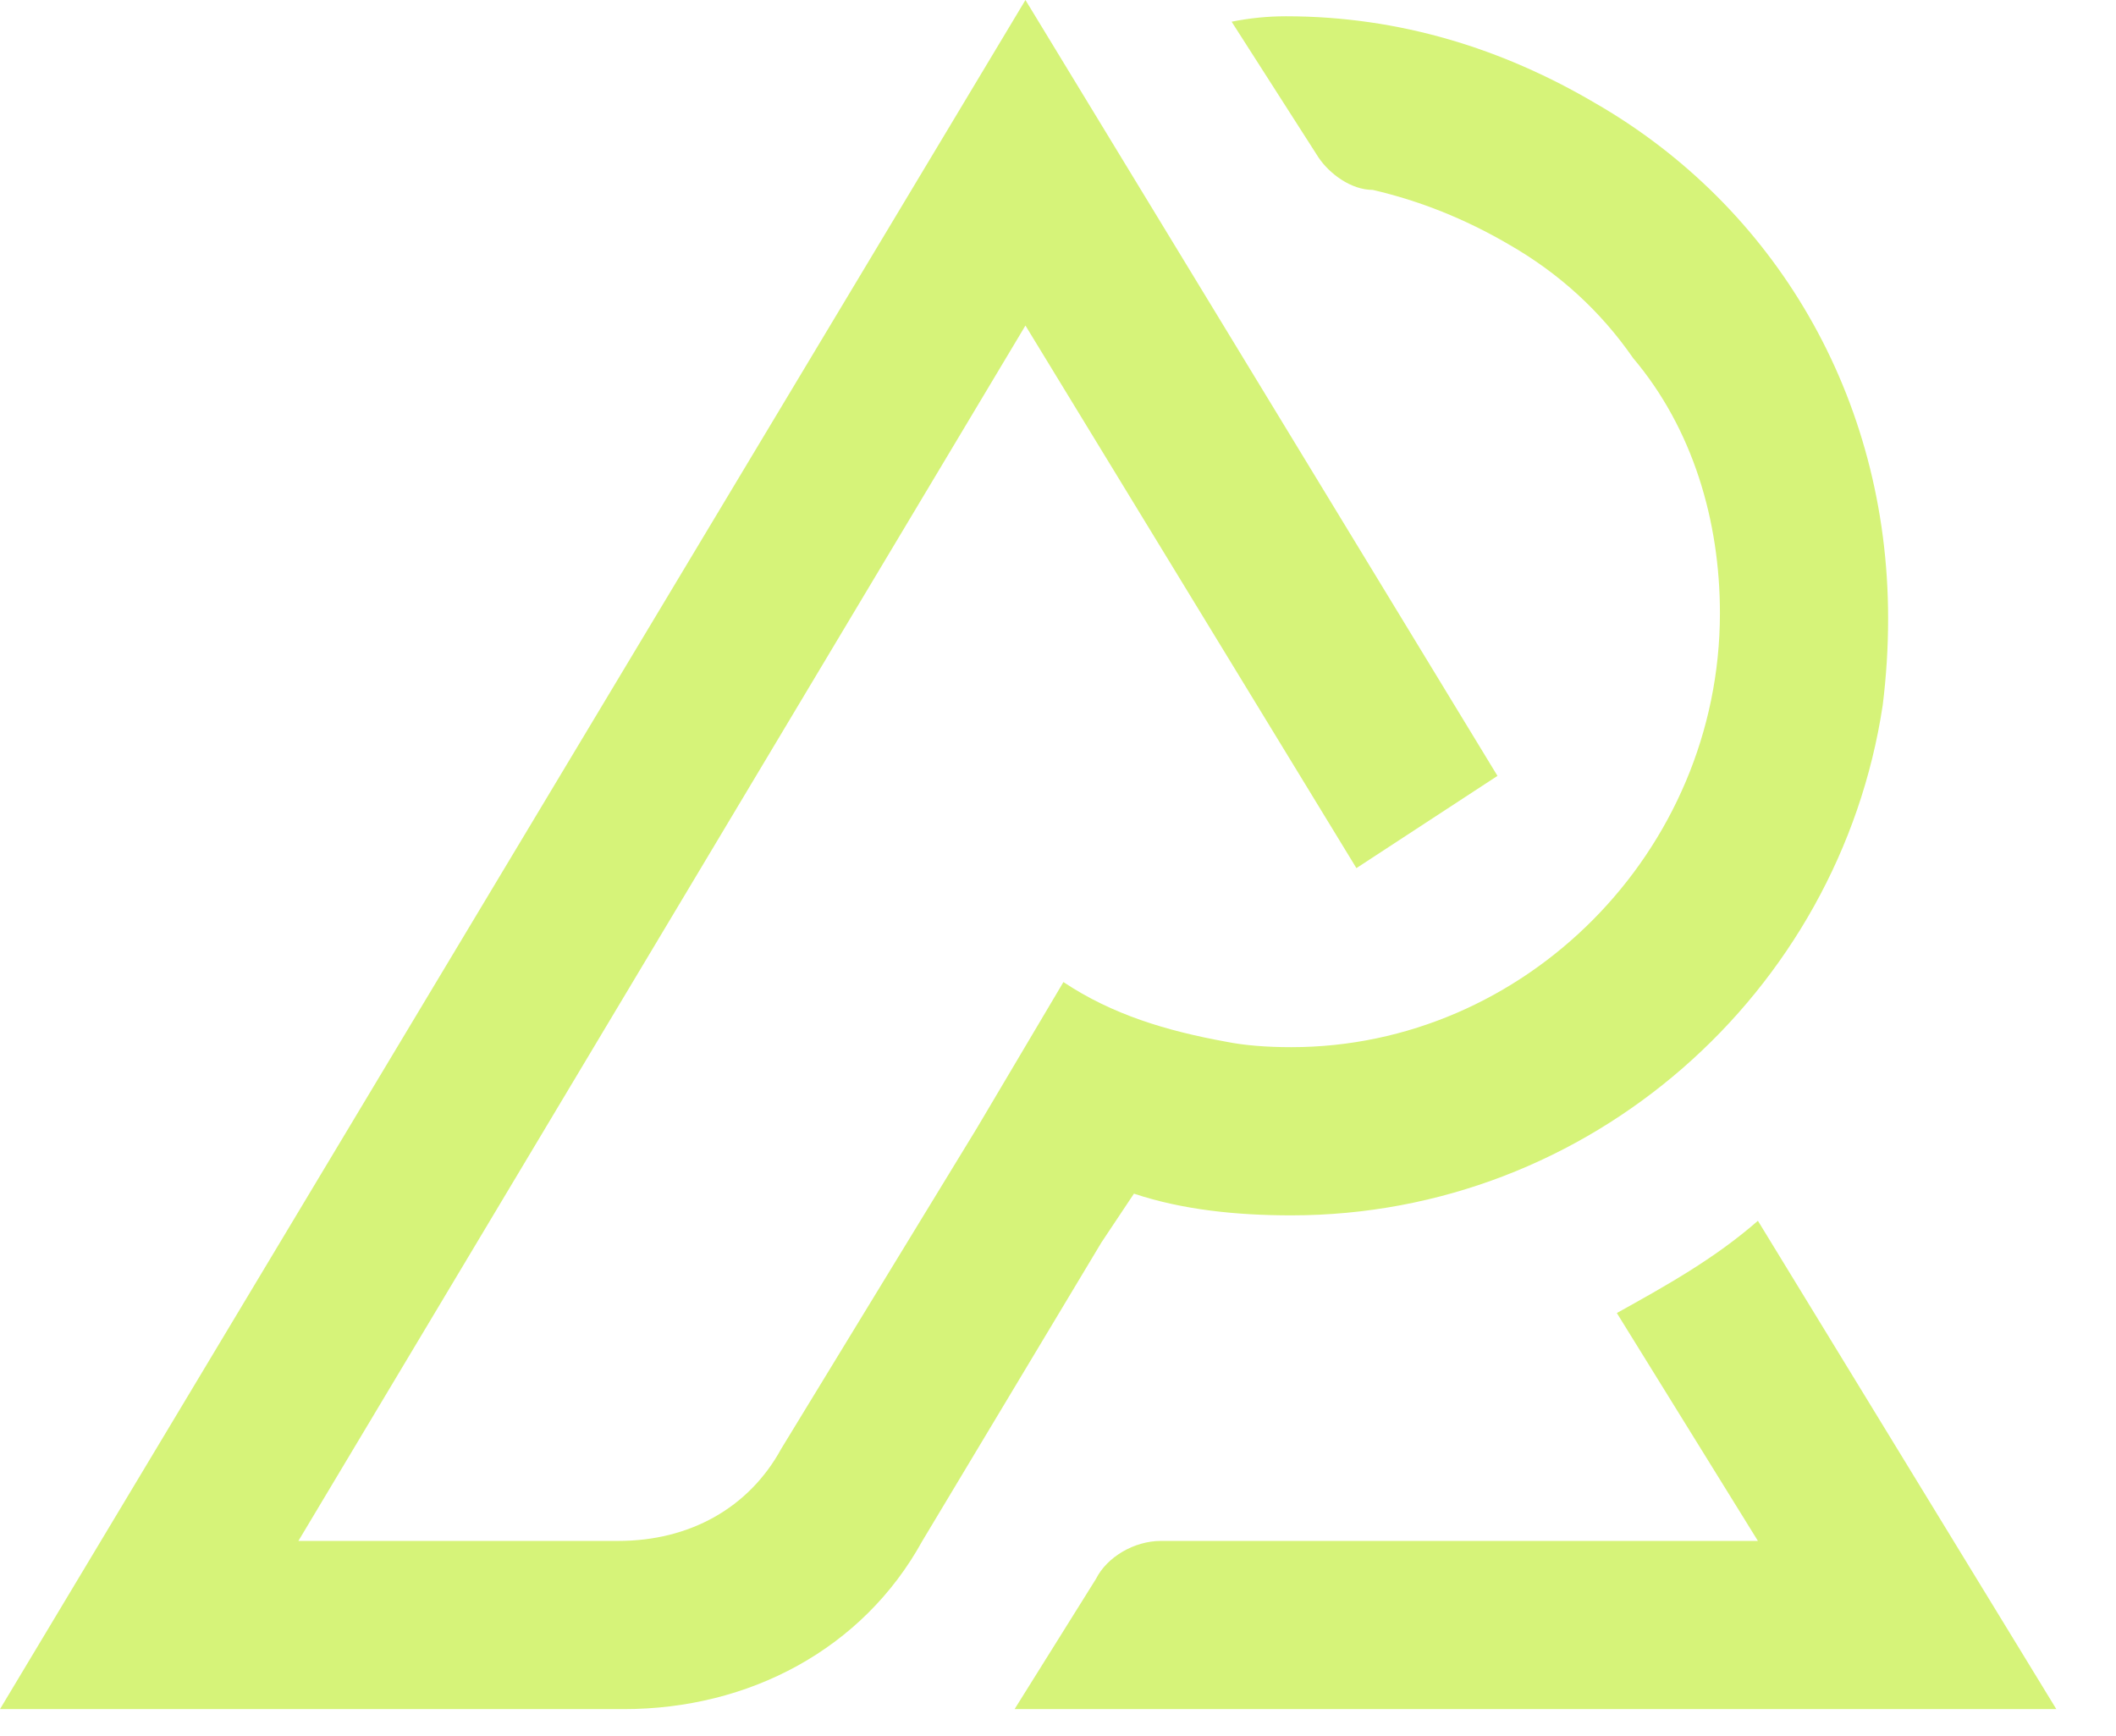
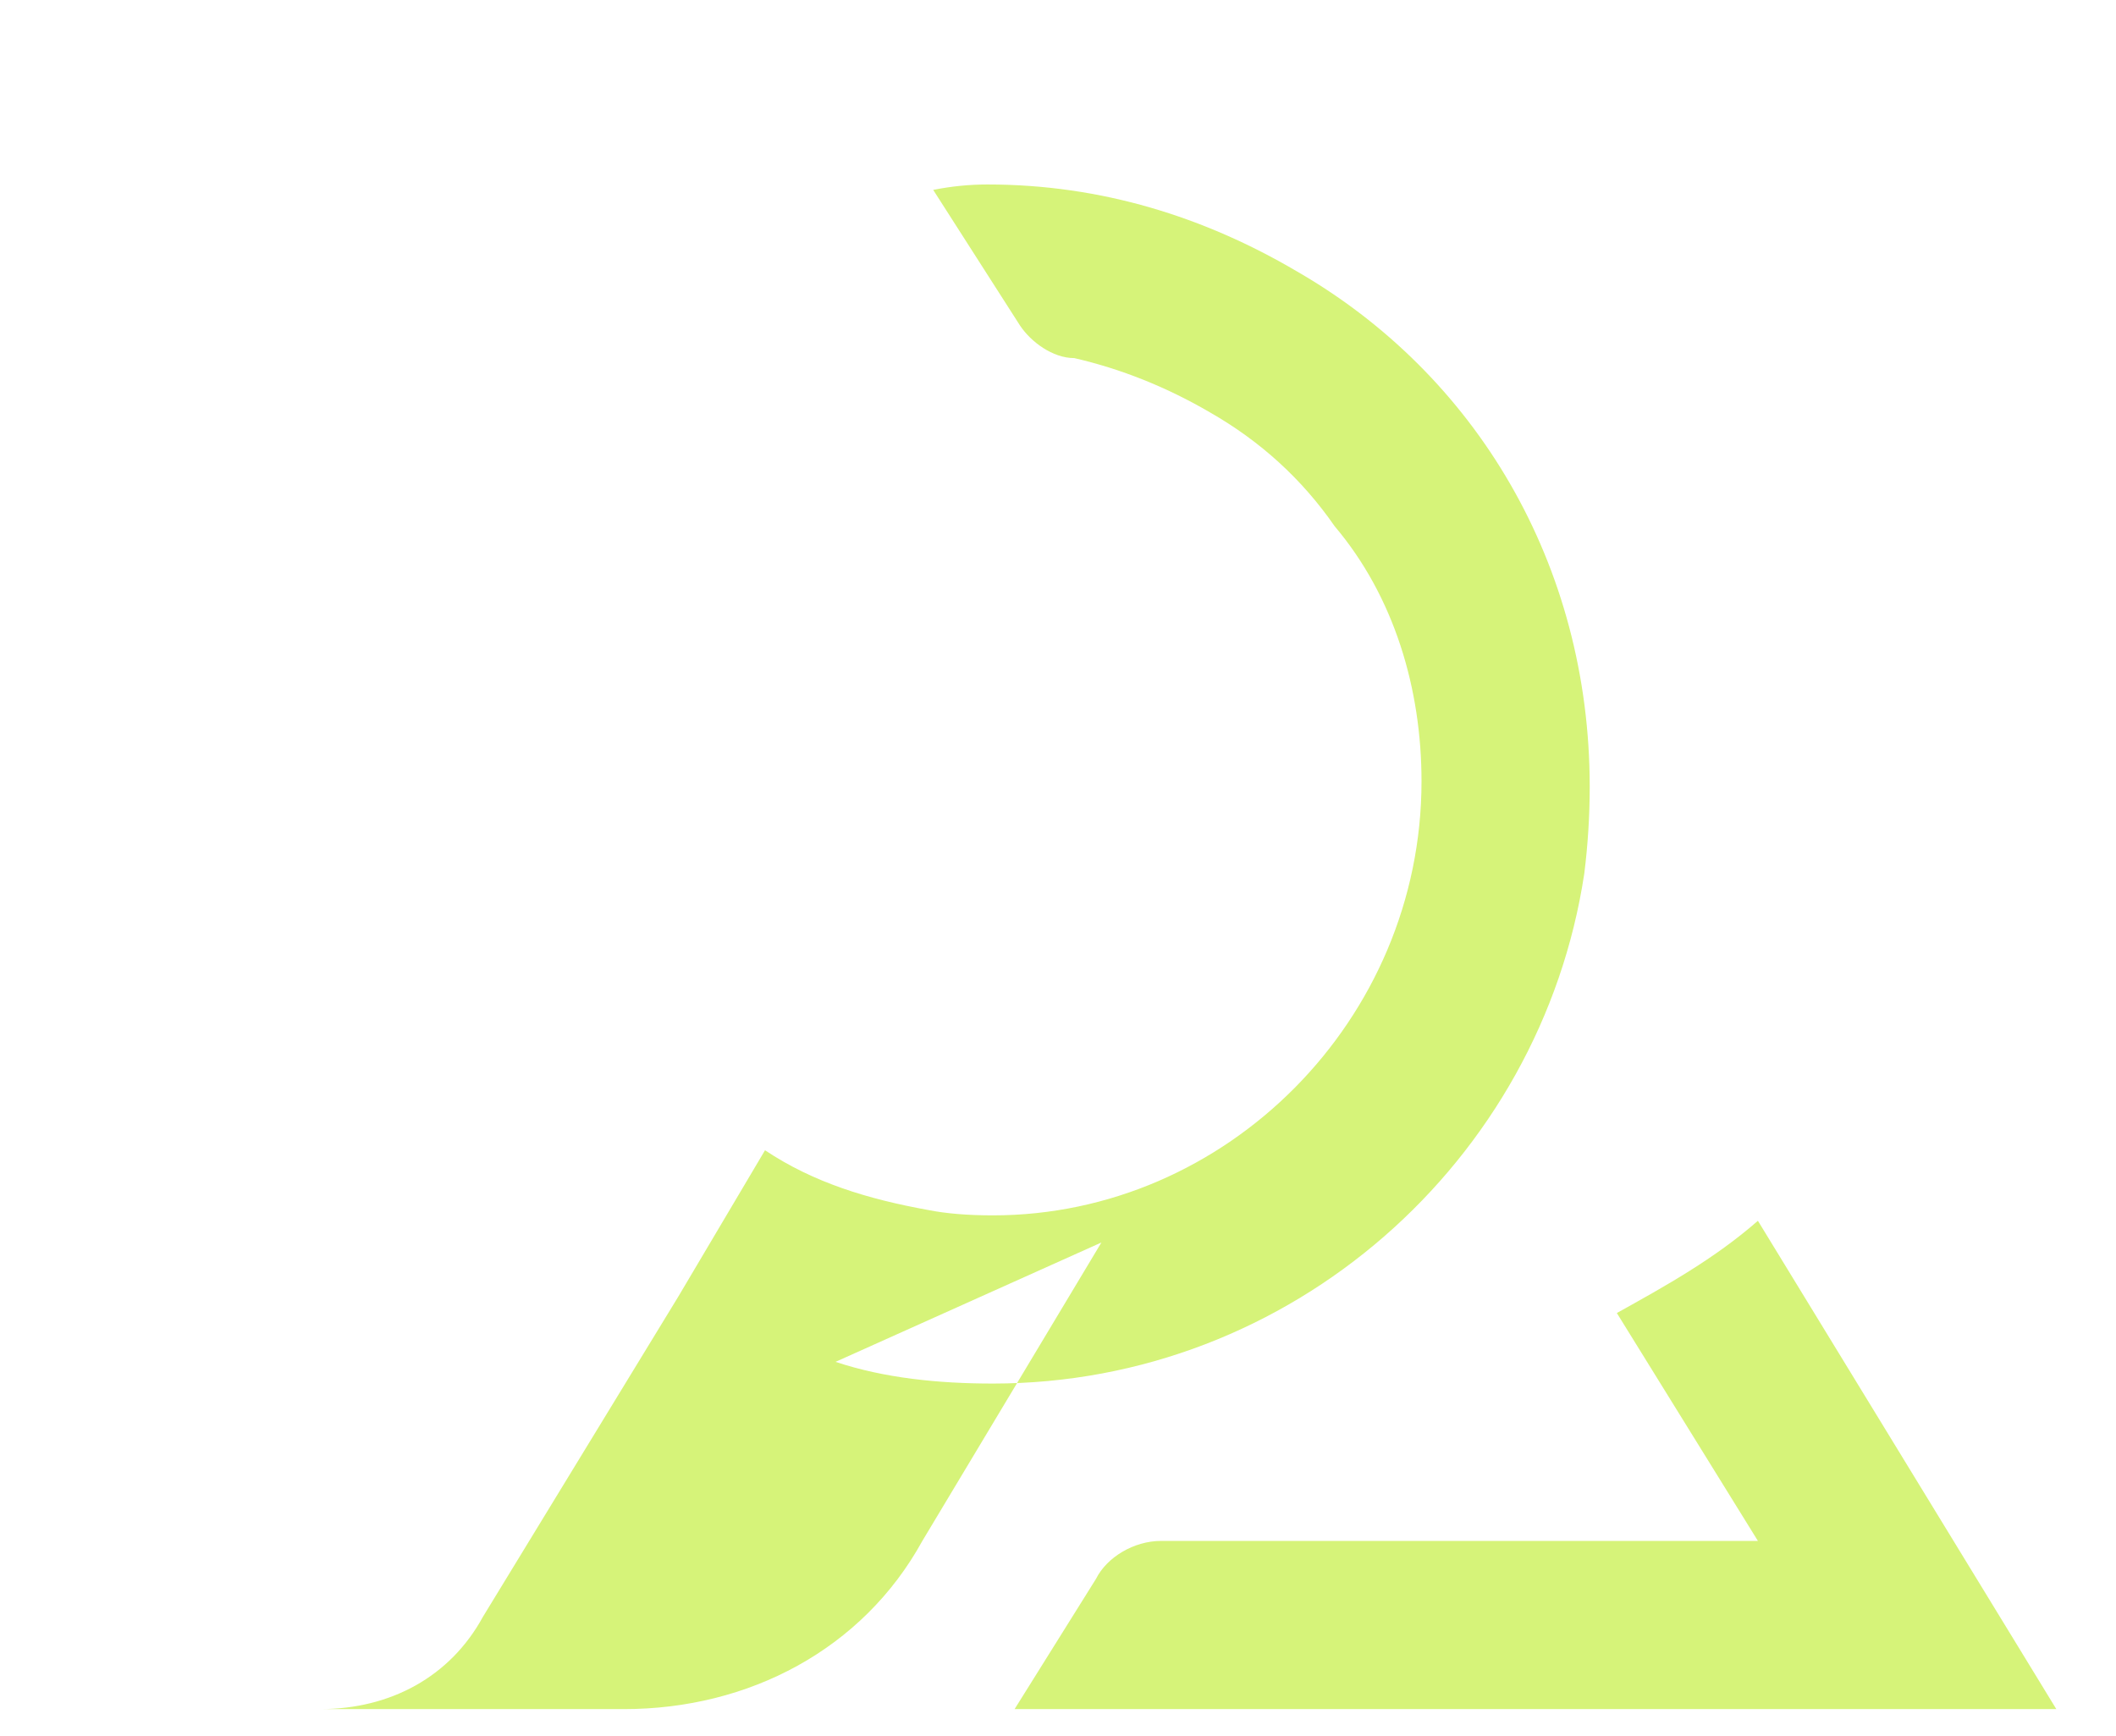
<svg xmlns="http://www.w3.org/2000/svg" version="1.2" viewBox="0 0 39 32" width="39" height="32">
  <title>logo-svg</title>
  <style>
		.s0 { fill: #d6f379 } 
	</style>
-   <path id="Layer" fill-rule="evenodd" class="s0" d="m20.3 22.9l-3.3 5.5c-1.1 2-3.2 3.1-5.5 3.1h-11.5l18.9-31.5 8.7 14.3-2.6 1.7-6.1-10-13.4 22.4h5.9c1.3 0 2.4-0.6 3-1.7l3.6-5.9 1.6-2.7c0.9 0.6 1.9 0.9 3 1.1q0.5 0.1 1.2 0.1c4.3 0 7.9-3.6 7.9-8 0-1.7-0.5-3.4-1.6-4.7q-0.9-1.3-2.3-2.1-1.2-0.7-2.5-1c-0.4 0-0.8-0.3-1-0.6l-1.6-2.5q0.5-0.1 1-0.1c2.1 0 4 0.6 5.7 1.6 3.3 1.9 5.4 5.4 5.4 9.5q0 0.8-0.1 1.6c-0.8 5.3-5.4 9.4-10.9 9.4-1 0-2-0.1-2.9-0.4zm17.6 8.6h-19.2l1.5-2.4c0.2-0.4 0.7-0.7 1.2-0.7h11l-2.6-4.2c0.9-0.5 1.8-1 2.6-1.7z" />
+   <path id="Layer" fill-rule="evenodd" class="s0" d="m20.3 22.9l-3.3 5.5c-1.1 2-3.2 3.1-5.5 3.1h-11.5h5.9c1.3 0 2.4-0.6 3-1.7l3.6-5.9 1.6-2.7c0.9 0.6 1.9 0.9 3 1.1q0.5 0.1 1.2 0.1c4.3 0 7.9-3.6 7.9-8 0-1.7-0.5-3.4-1.6-4.7q-0.9-1.3-2.3-2.1-1.2-0.7-2.5-1c-0.4 0-0.8-0.3-1-0.6l-1.6-2.5q0.5-0.1 1-0.1c2.1 0 4 0.6 5.7 1.6 3.3 1.9 5.4 5.4 5.4 9.5q0 0.8-0.1 1.6c-0.8 5.3-5.4 9.4-10.9 9.4-1 0-2-0.1-2.9-0.4zm17.6 8.6h-19.2l1.5-2.4c0.2-0.4 0.7-0.7 1.2-0.7h11l-2.6-4.2c0.9-0.5 1.8-1 2.6-1.7z" />
</svg>